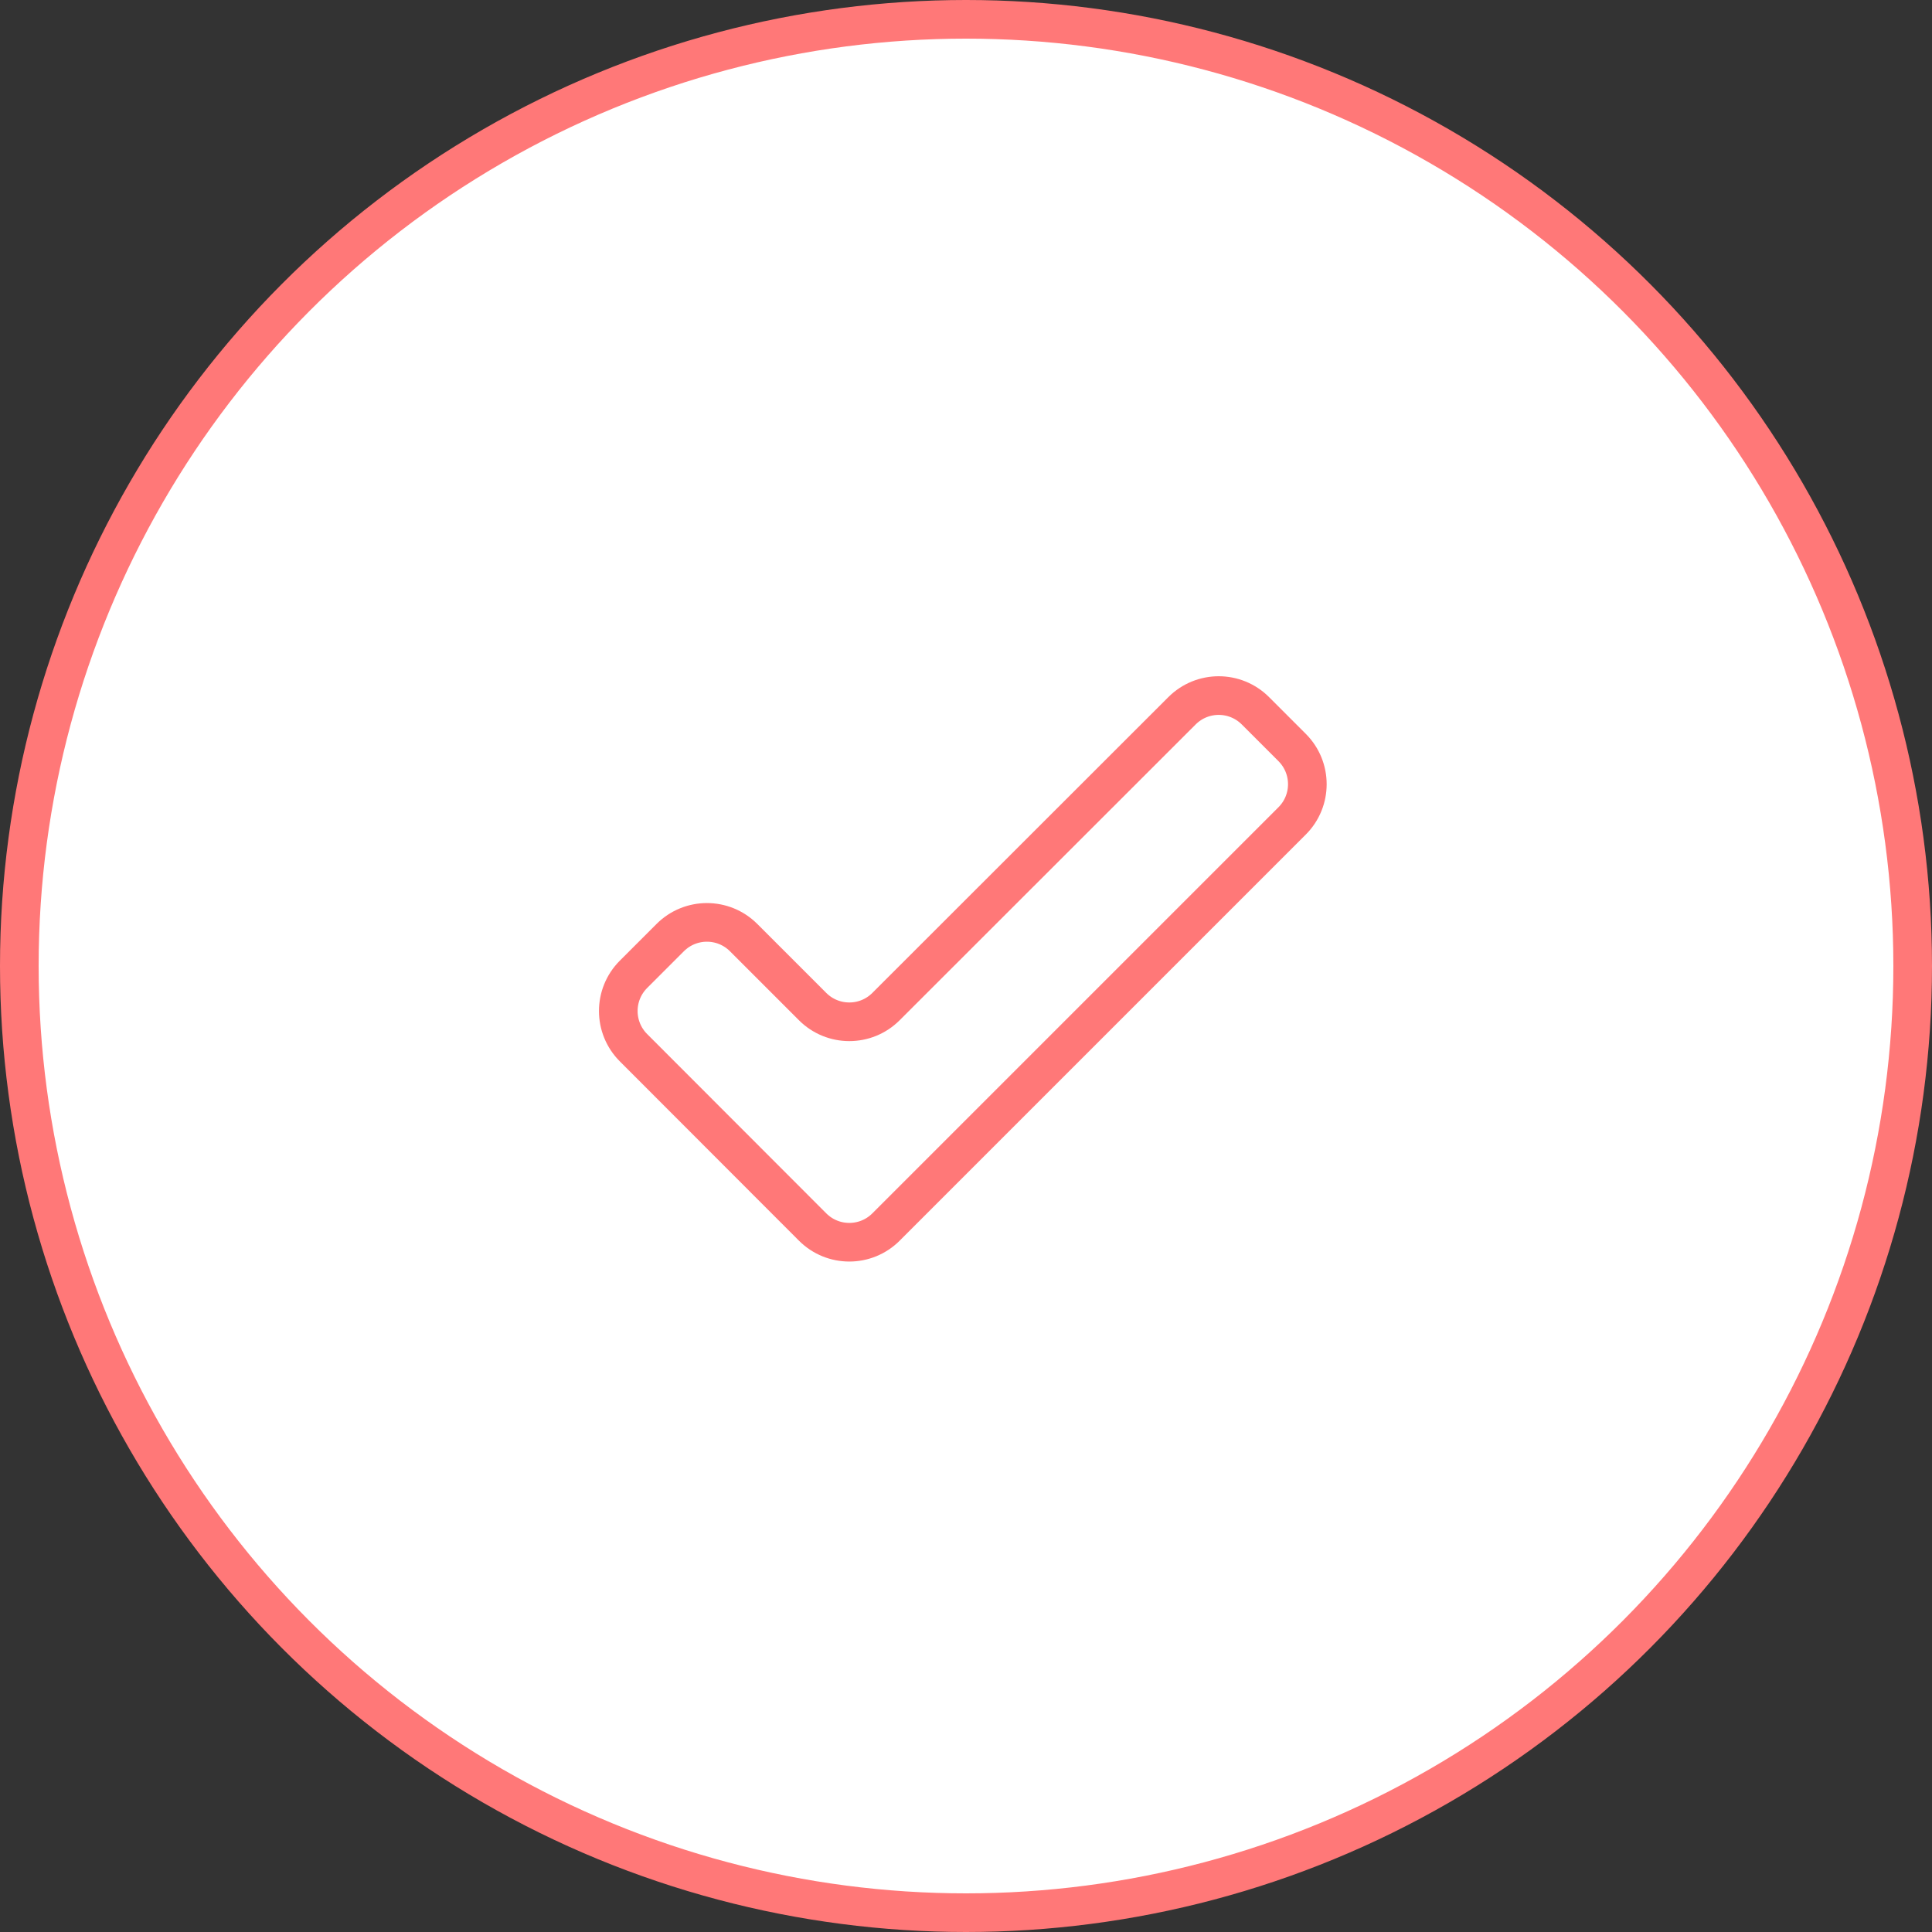
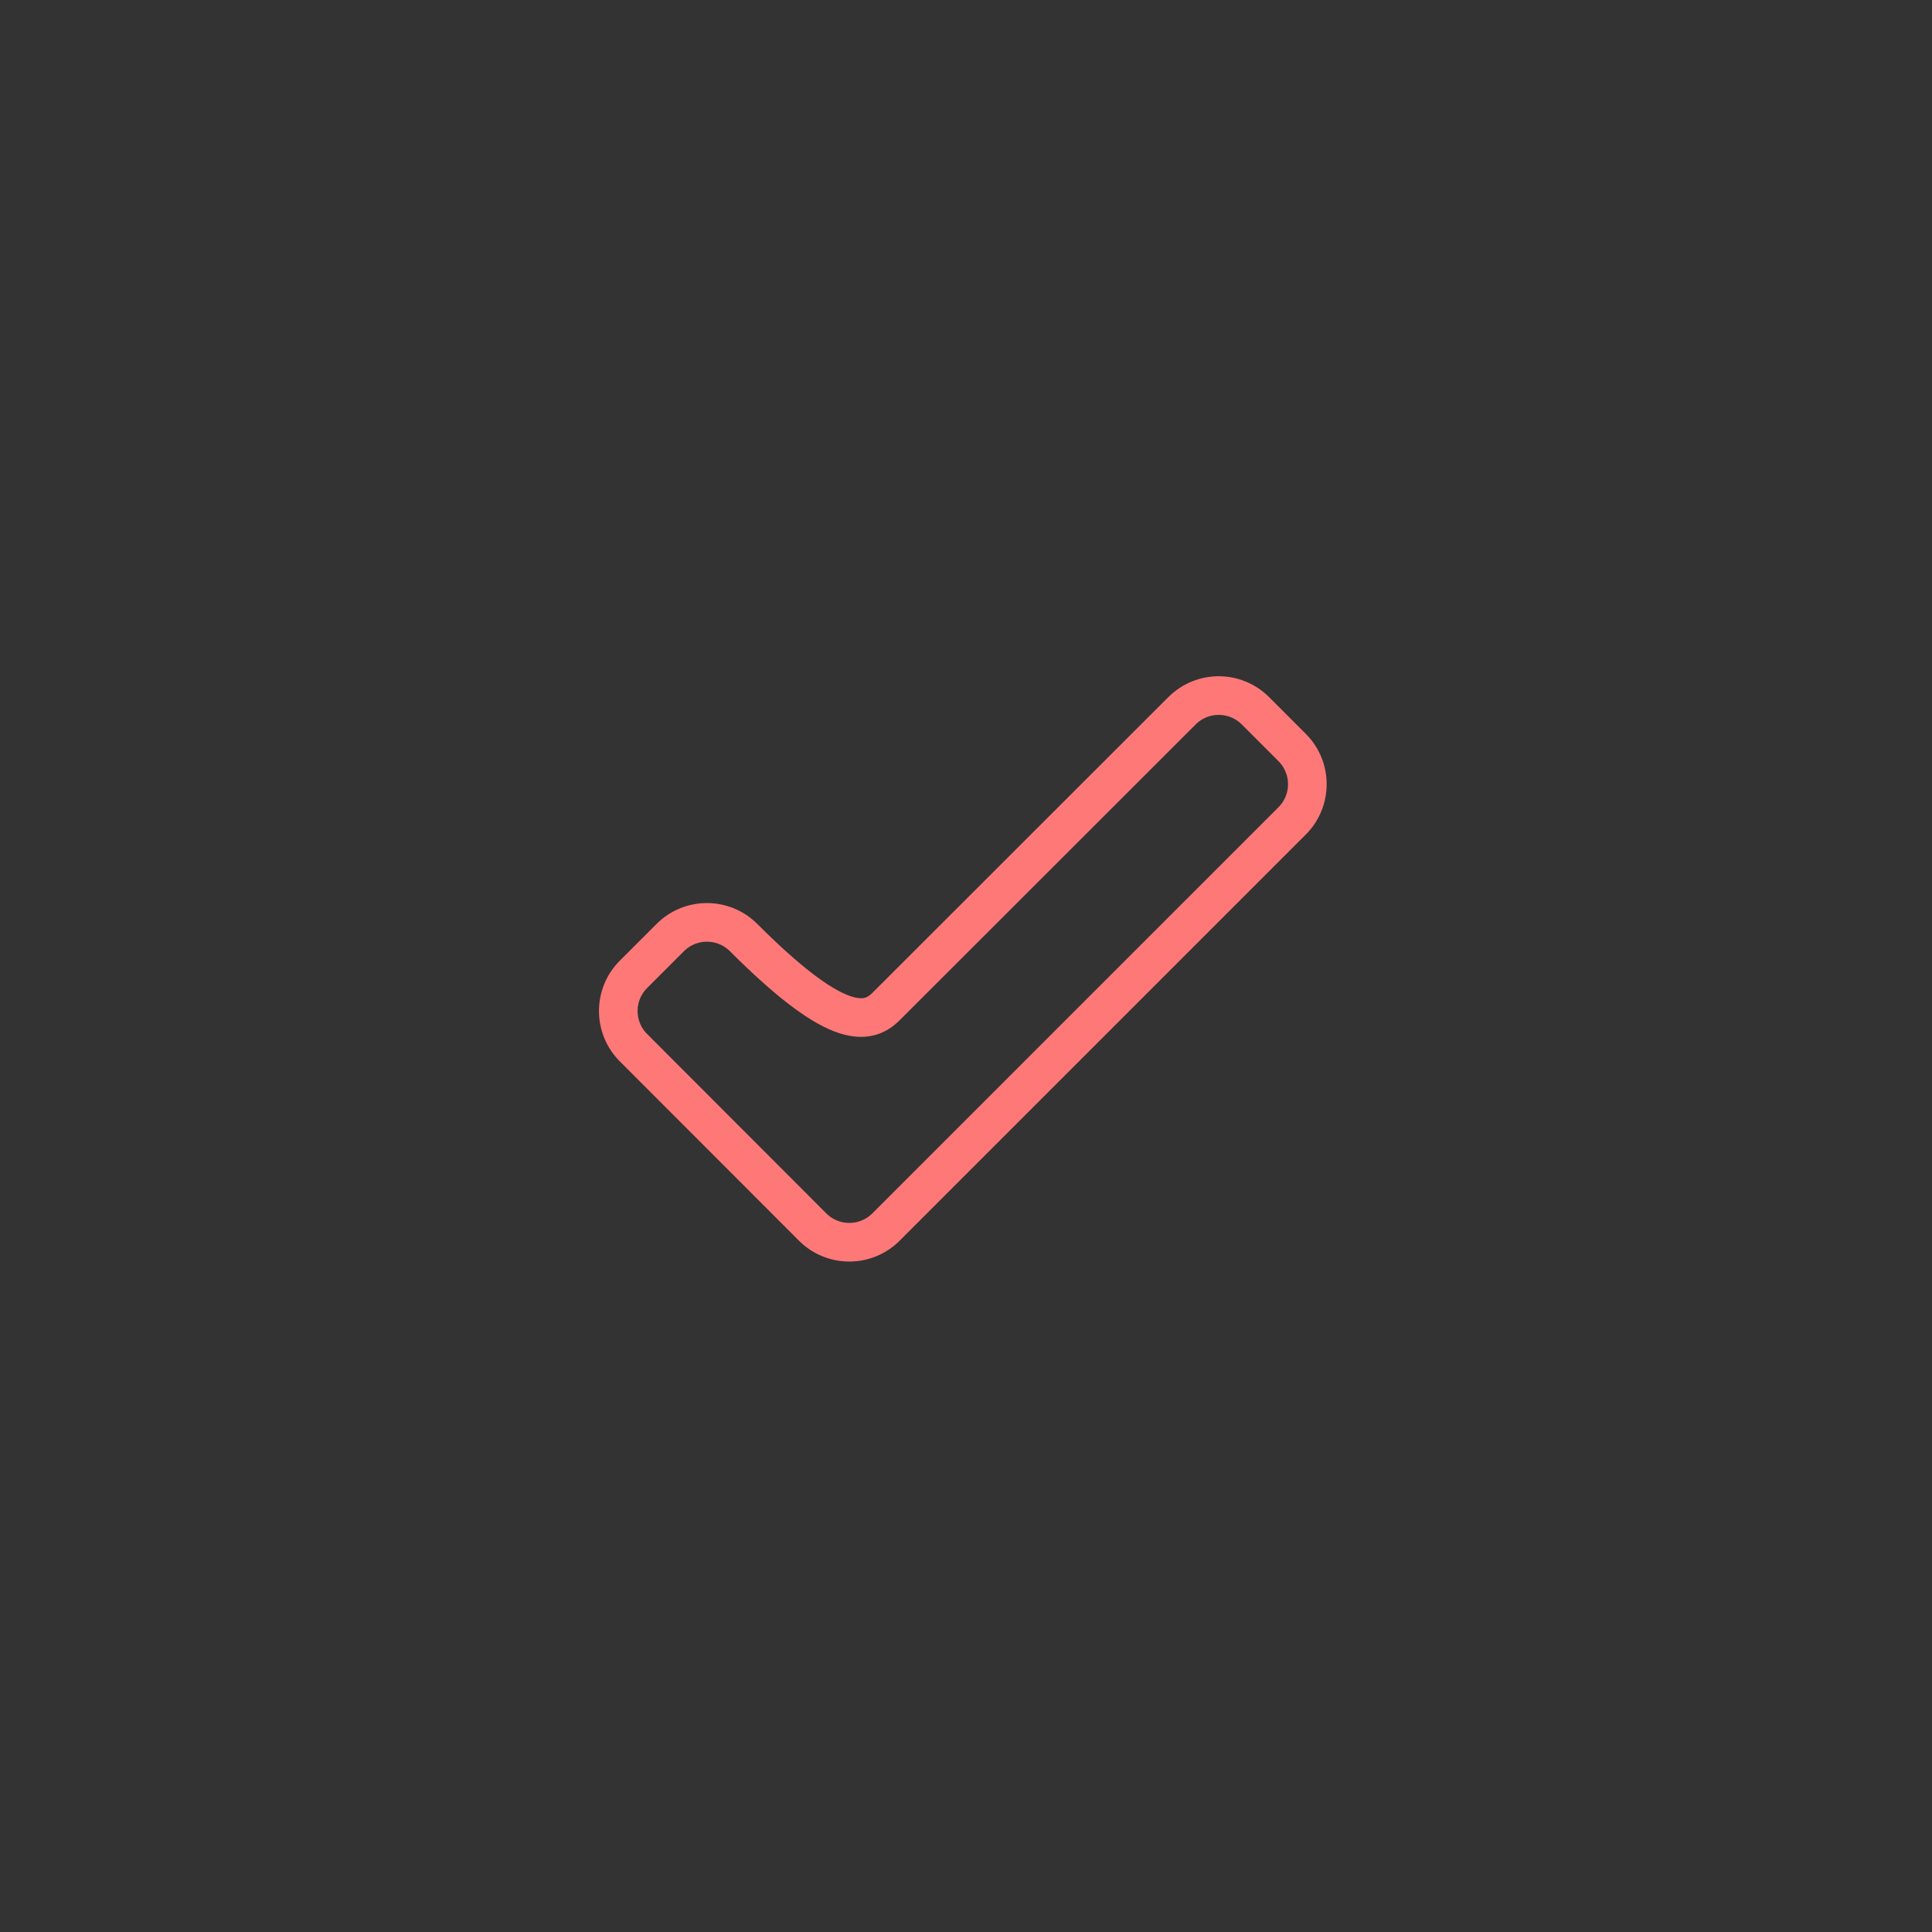
<svg xmlns="http://www.w3.org/2000/svg" class="step6 off" width="100" height="100" viewBox="0 0 100 100" fill="none">
  <rect x="0" y="0" width="100" height="100" fill="#333333" stroke="none" />
  <g id="step-6">
-     <circle id="Ellipse 1" cx="50" cy="50" r="49" fill="white" stroke="#ff7878" stroke-width="2" />
-     <path id="Vector" d="M42.06 63.51L32.79 54.23C31.74 53.18 31.74 51.48 32.79 50.43L34.69 48.53C35.74 47.48 37.44 47.48 38.49 48.53L42.06 52.1C43.11 53.15 44.81 53.15 45.86 52.1L61.18 36.79C62.23 35.74 63.93 35.74 64.98 36.79L66.88 38.69C67.93 39.74 67.93 41.44 66.88 42.49L45.86 63.51C44.81 64.56 43.11 64.56 42.06 63.51Z" stroke="#ff7878" stroke-width="2" stroke-linecap="round" stroke-linejoin="round" />
+     <path id="Vector" d="M42.06 63.51L32.79 54.23C31.74 53.18 31.74 51.48 32.79 50.43L34.69 48.53C35.74 47.48 37.44 47.48 38.49 48.53C43.11 53.15 44.81 53.15 45.86 52.1L61.18 36.79C62.23 35.74 63.93 35.74 64.98 36.79L66.88 38.69C67.93 39.74 67.93 41.44 66.88 42.49L45.86 63.51C44.81 64.56 43.11 64.56 42.06 63.51Z" stroke="#ff7878" stroke-width="2" stroke-linecap="round" stroke-linejoin="round" />
  </g>
</svg>